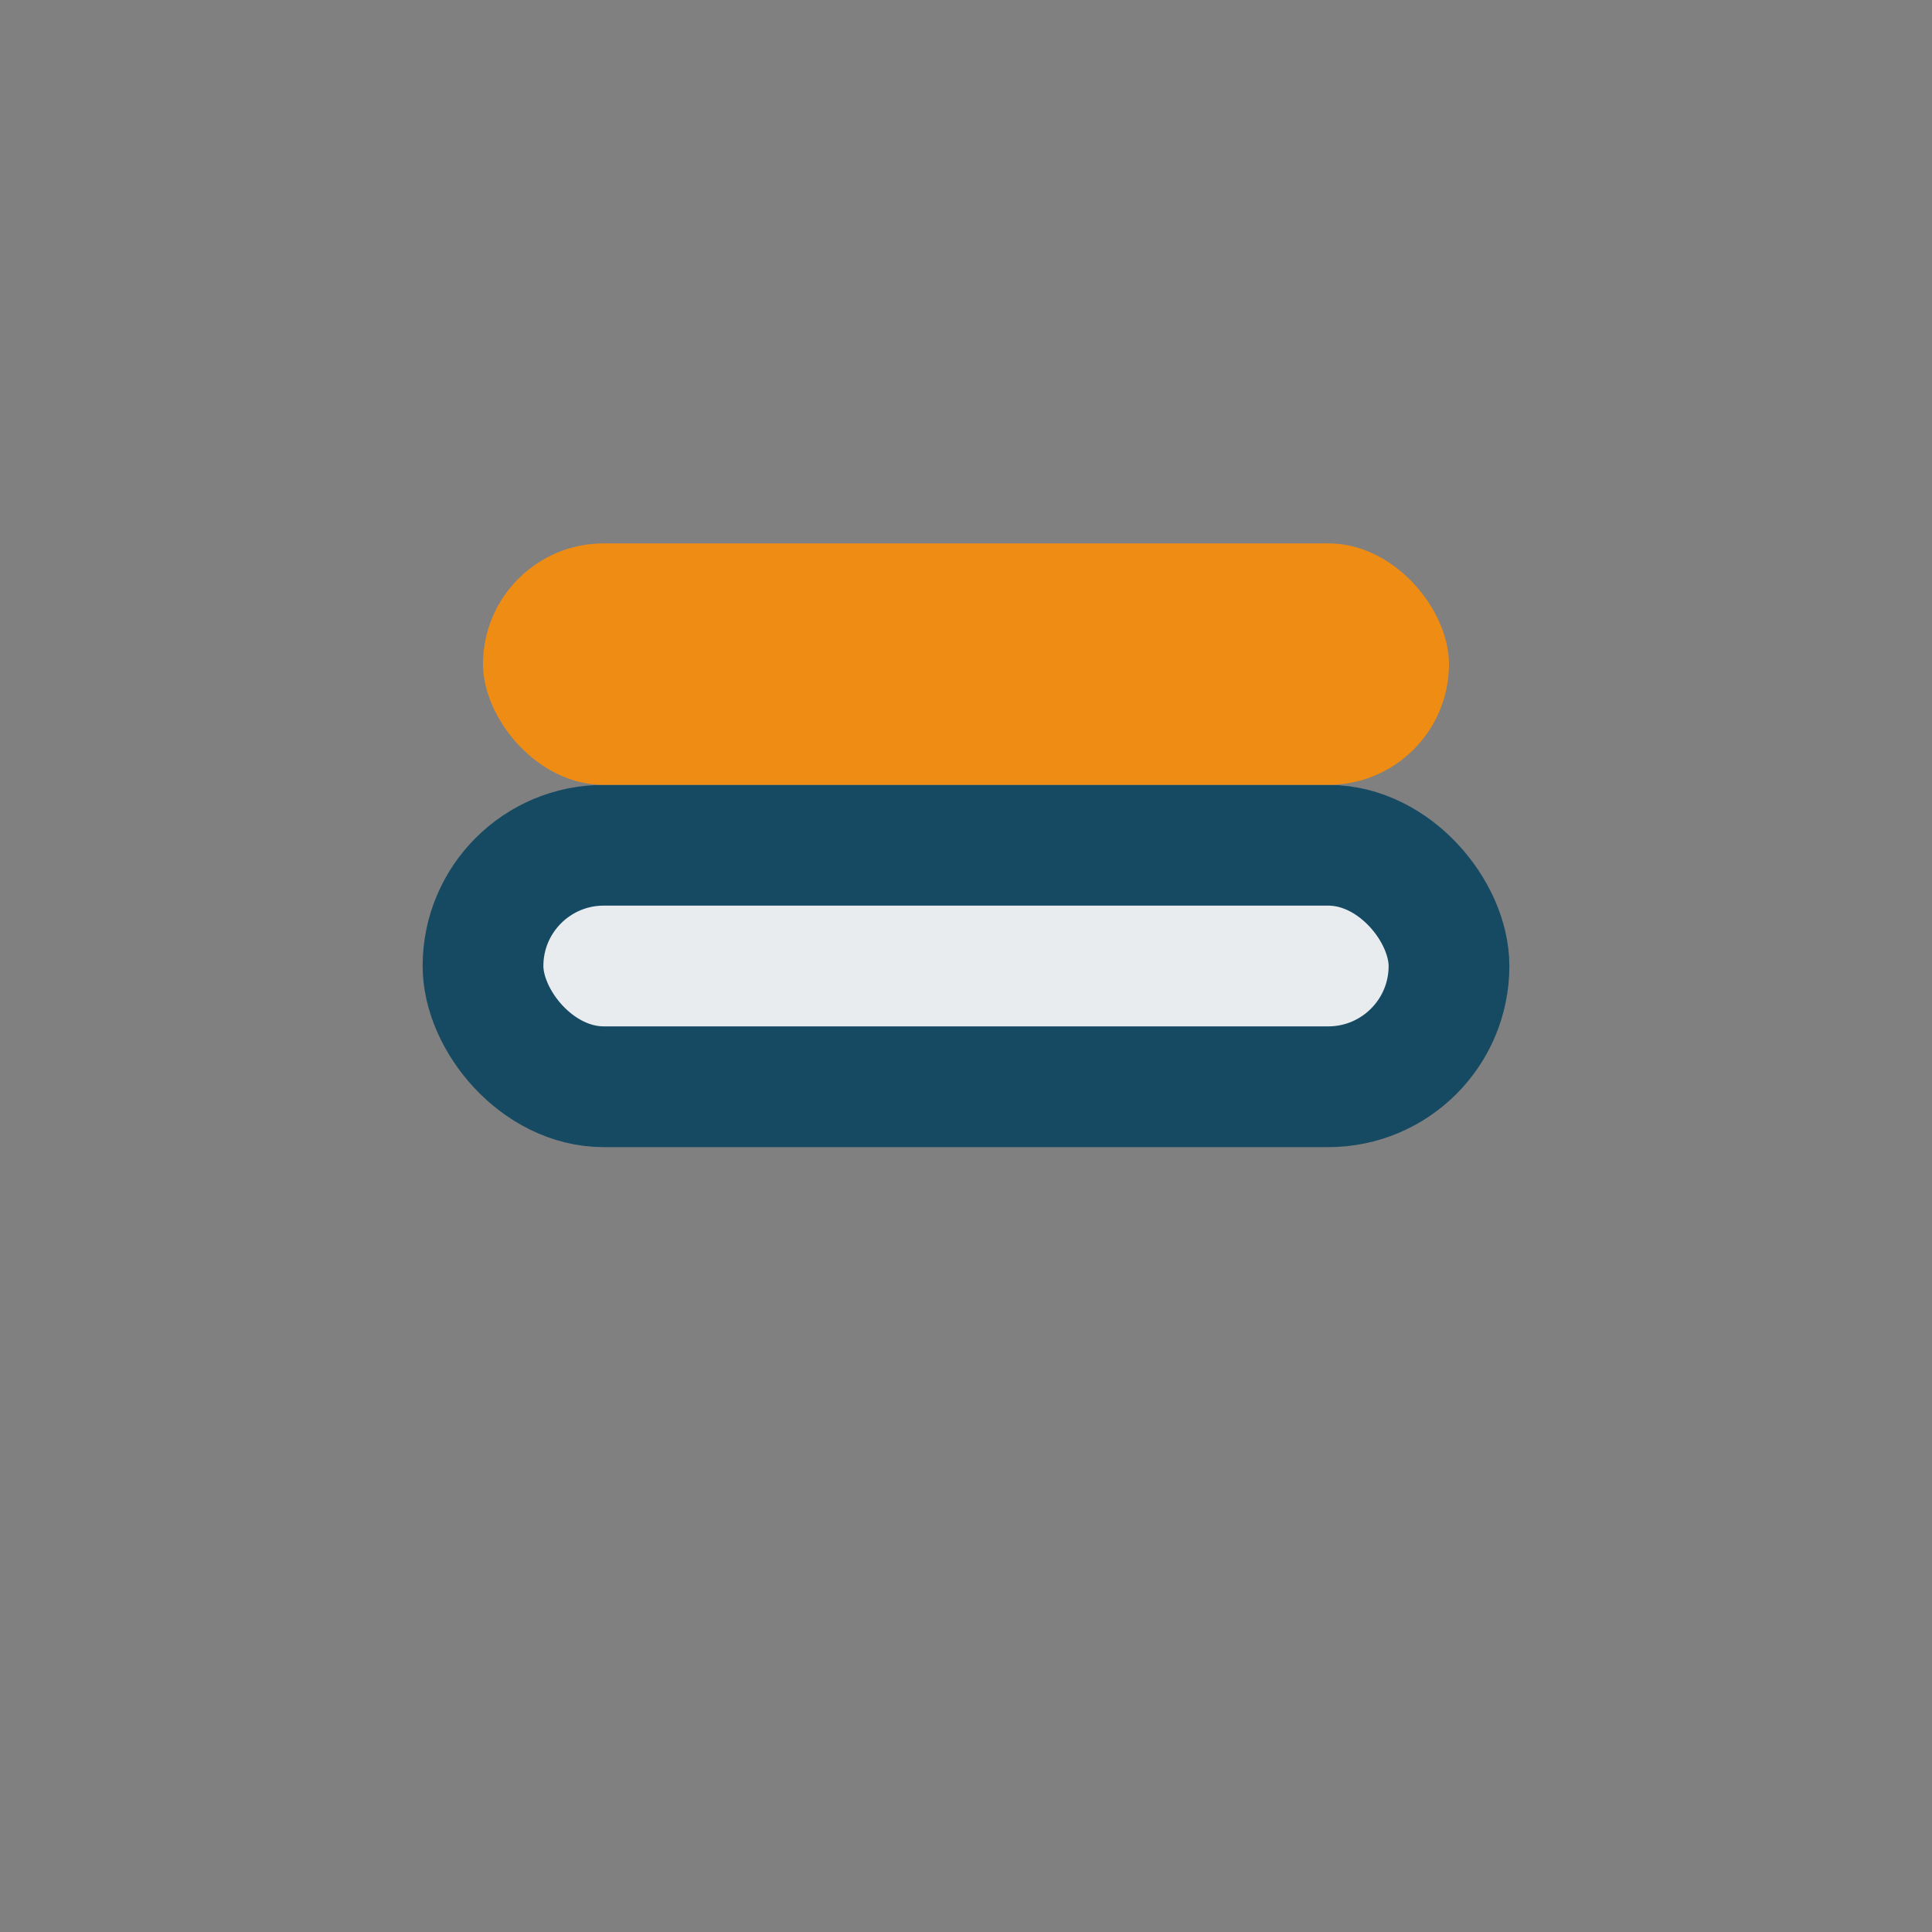
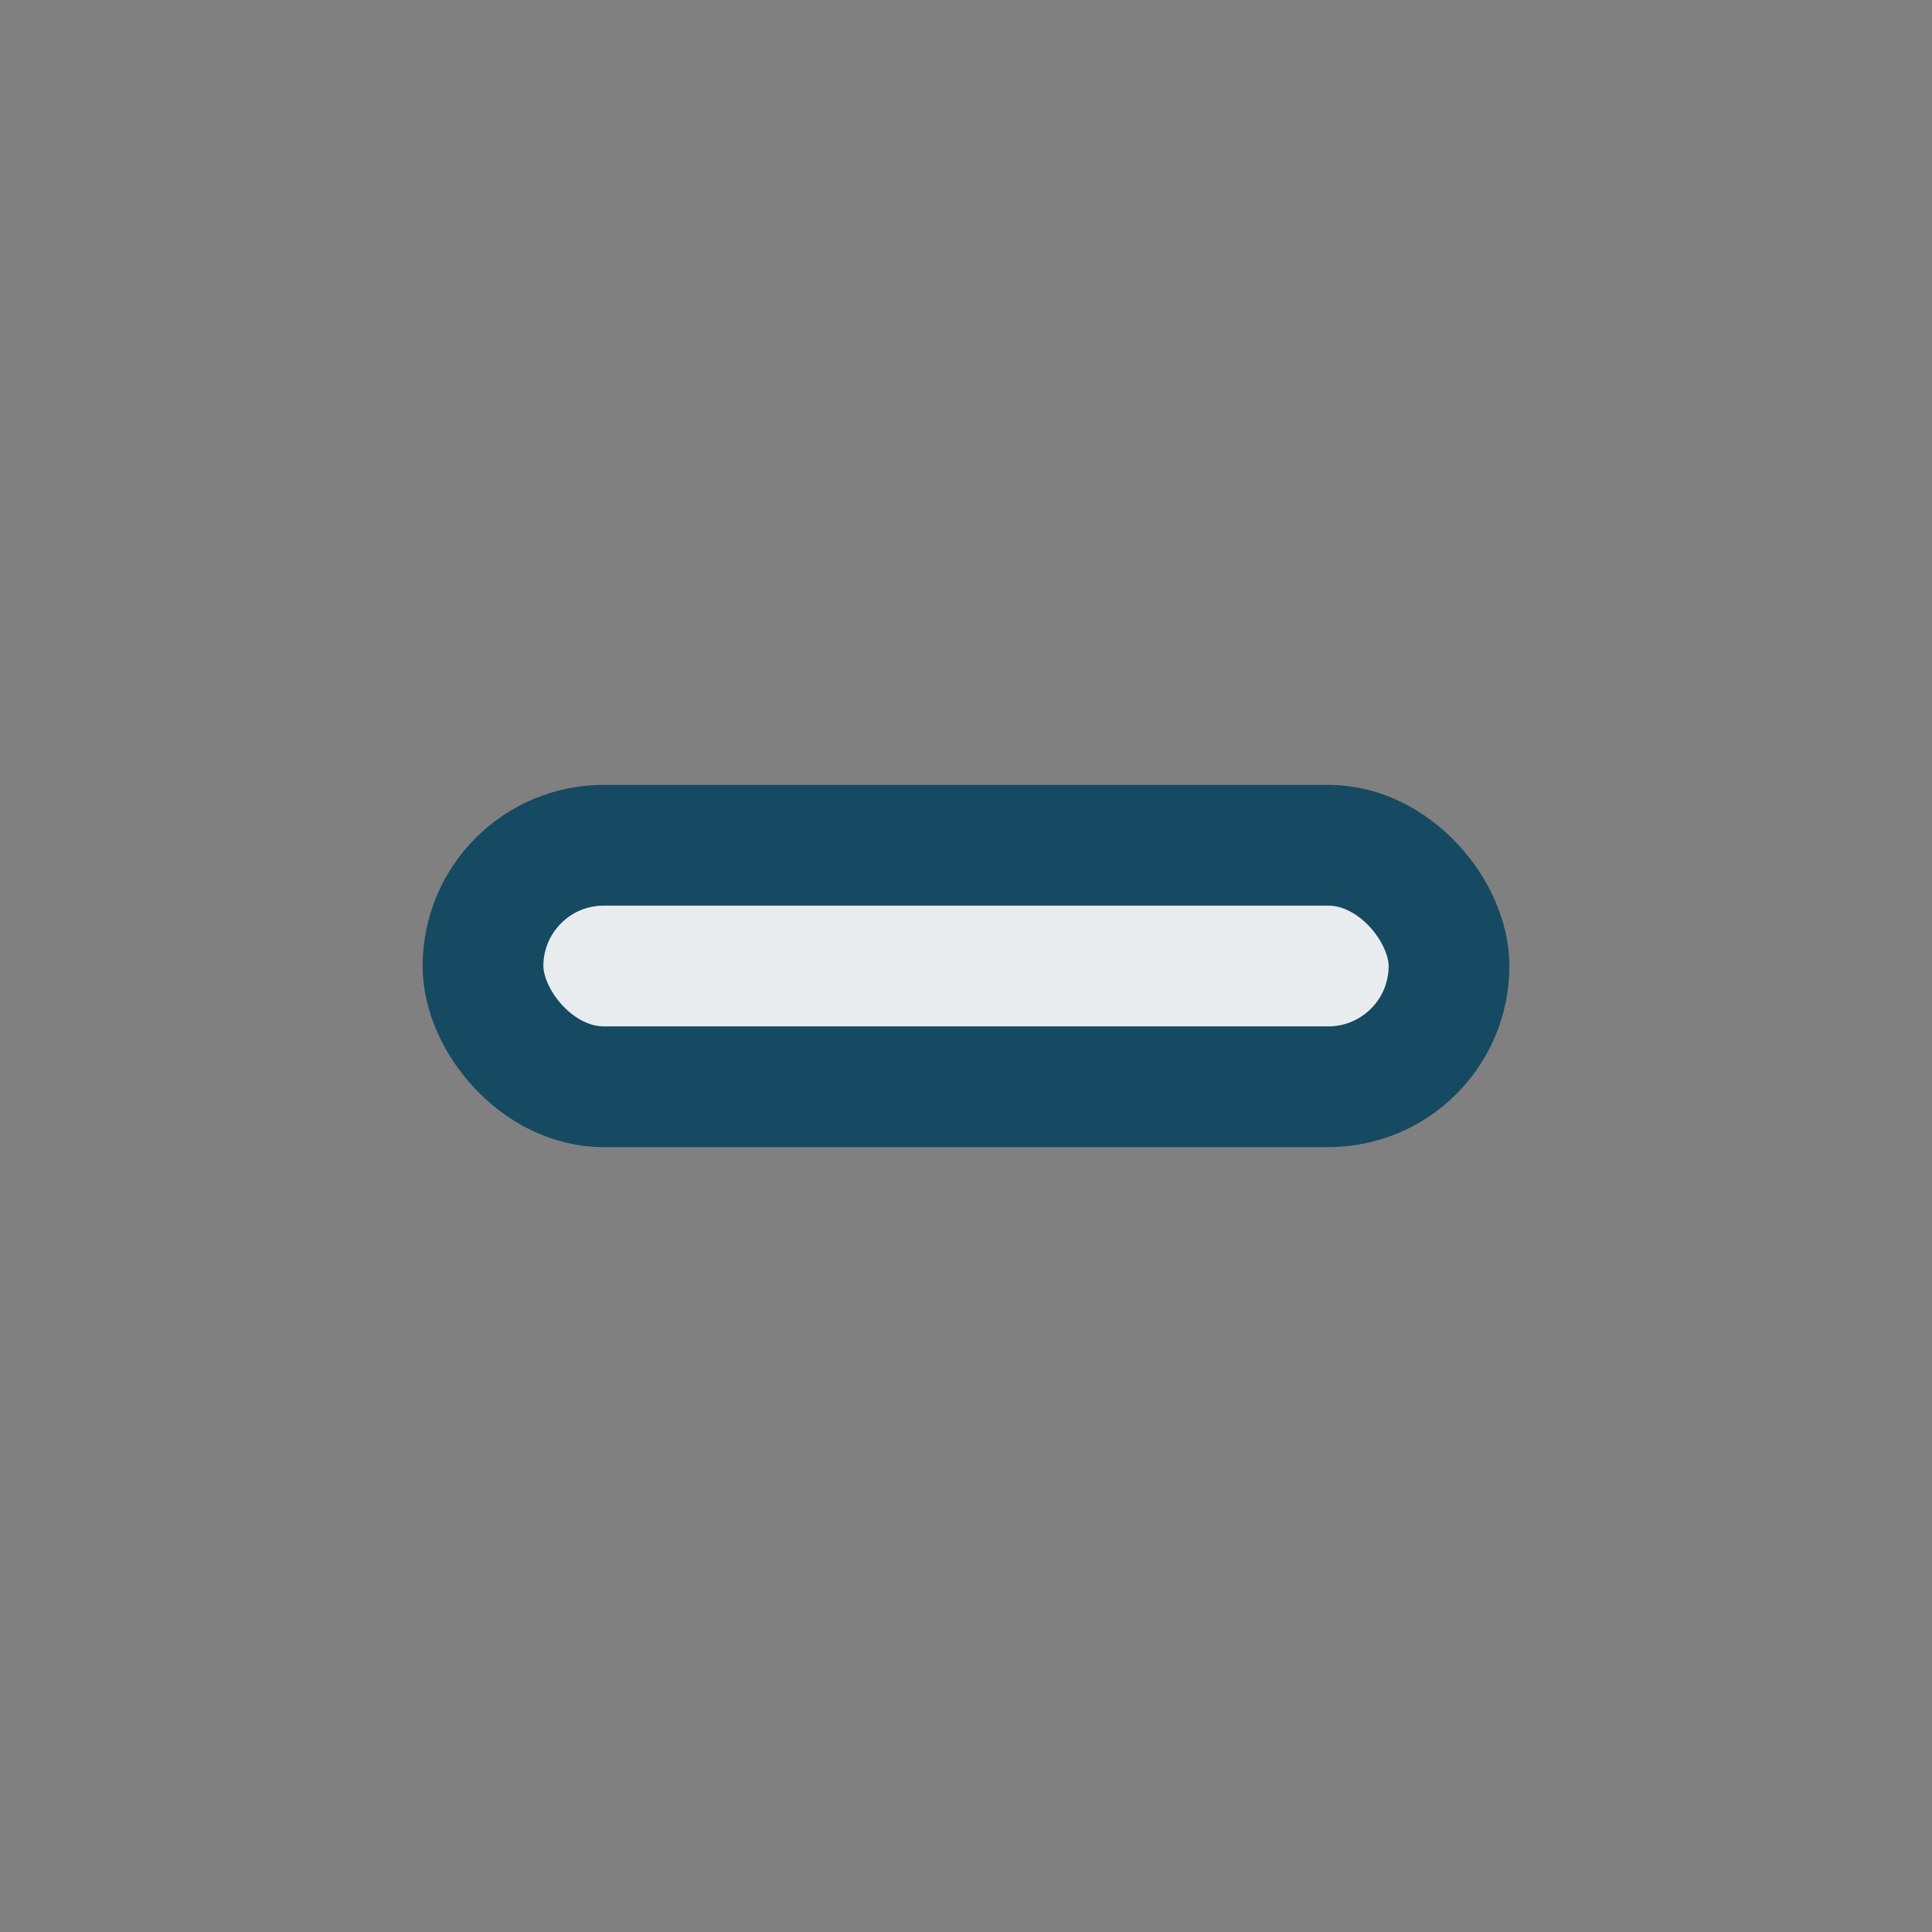
<svg xmlns="http://www.w3.org/2000/svg" width="32" height="32" viewBox="0 0 32 32">
  <rect x="0" y="0" width="32" height="32" fill="#808080" stroke="none" />
  <rect x="8" y="14" width="16" height="4" rx="2" fill="#E9ECEF" stroke="#164A63" stroke-width="2" />
-   <rect x="8" y="9" width="16" height="4" rx="2" fill="#EE8C14" />
</svg>